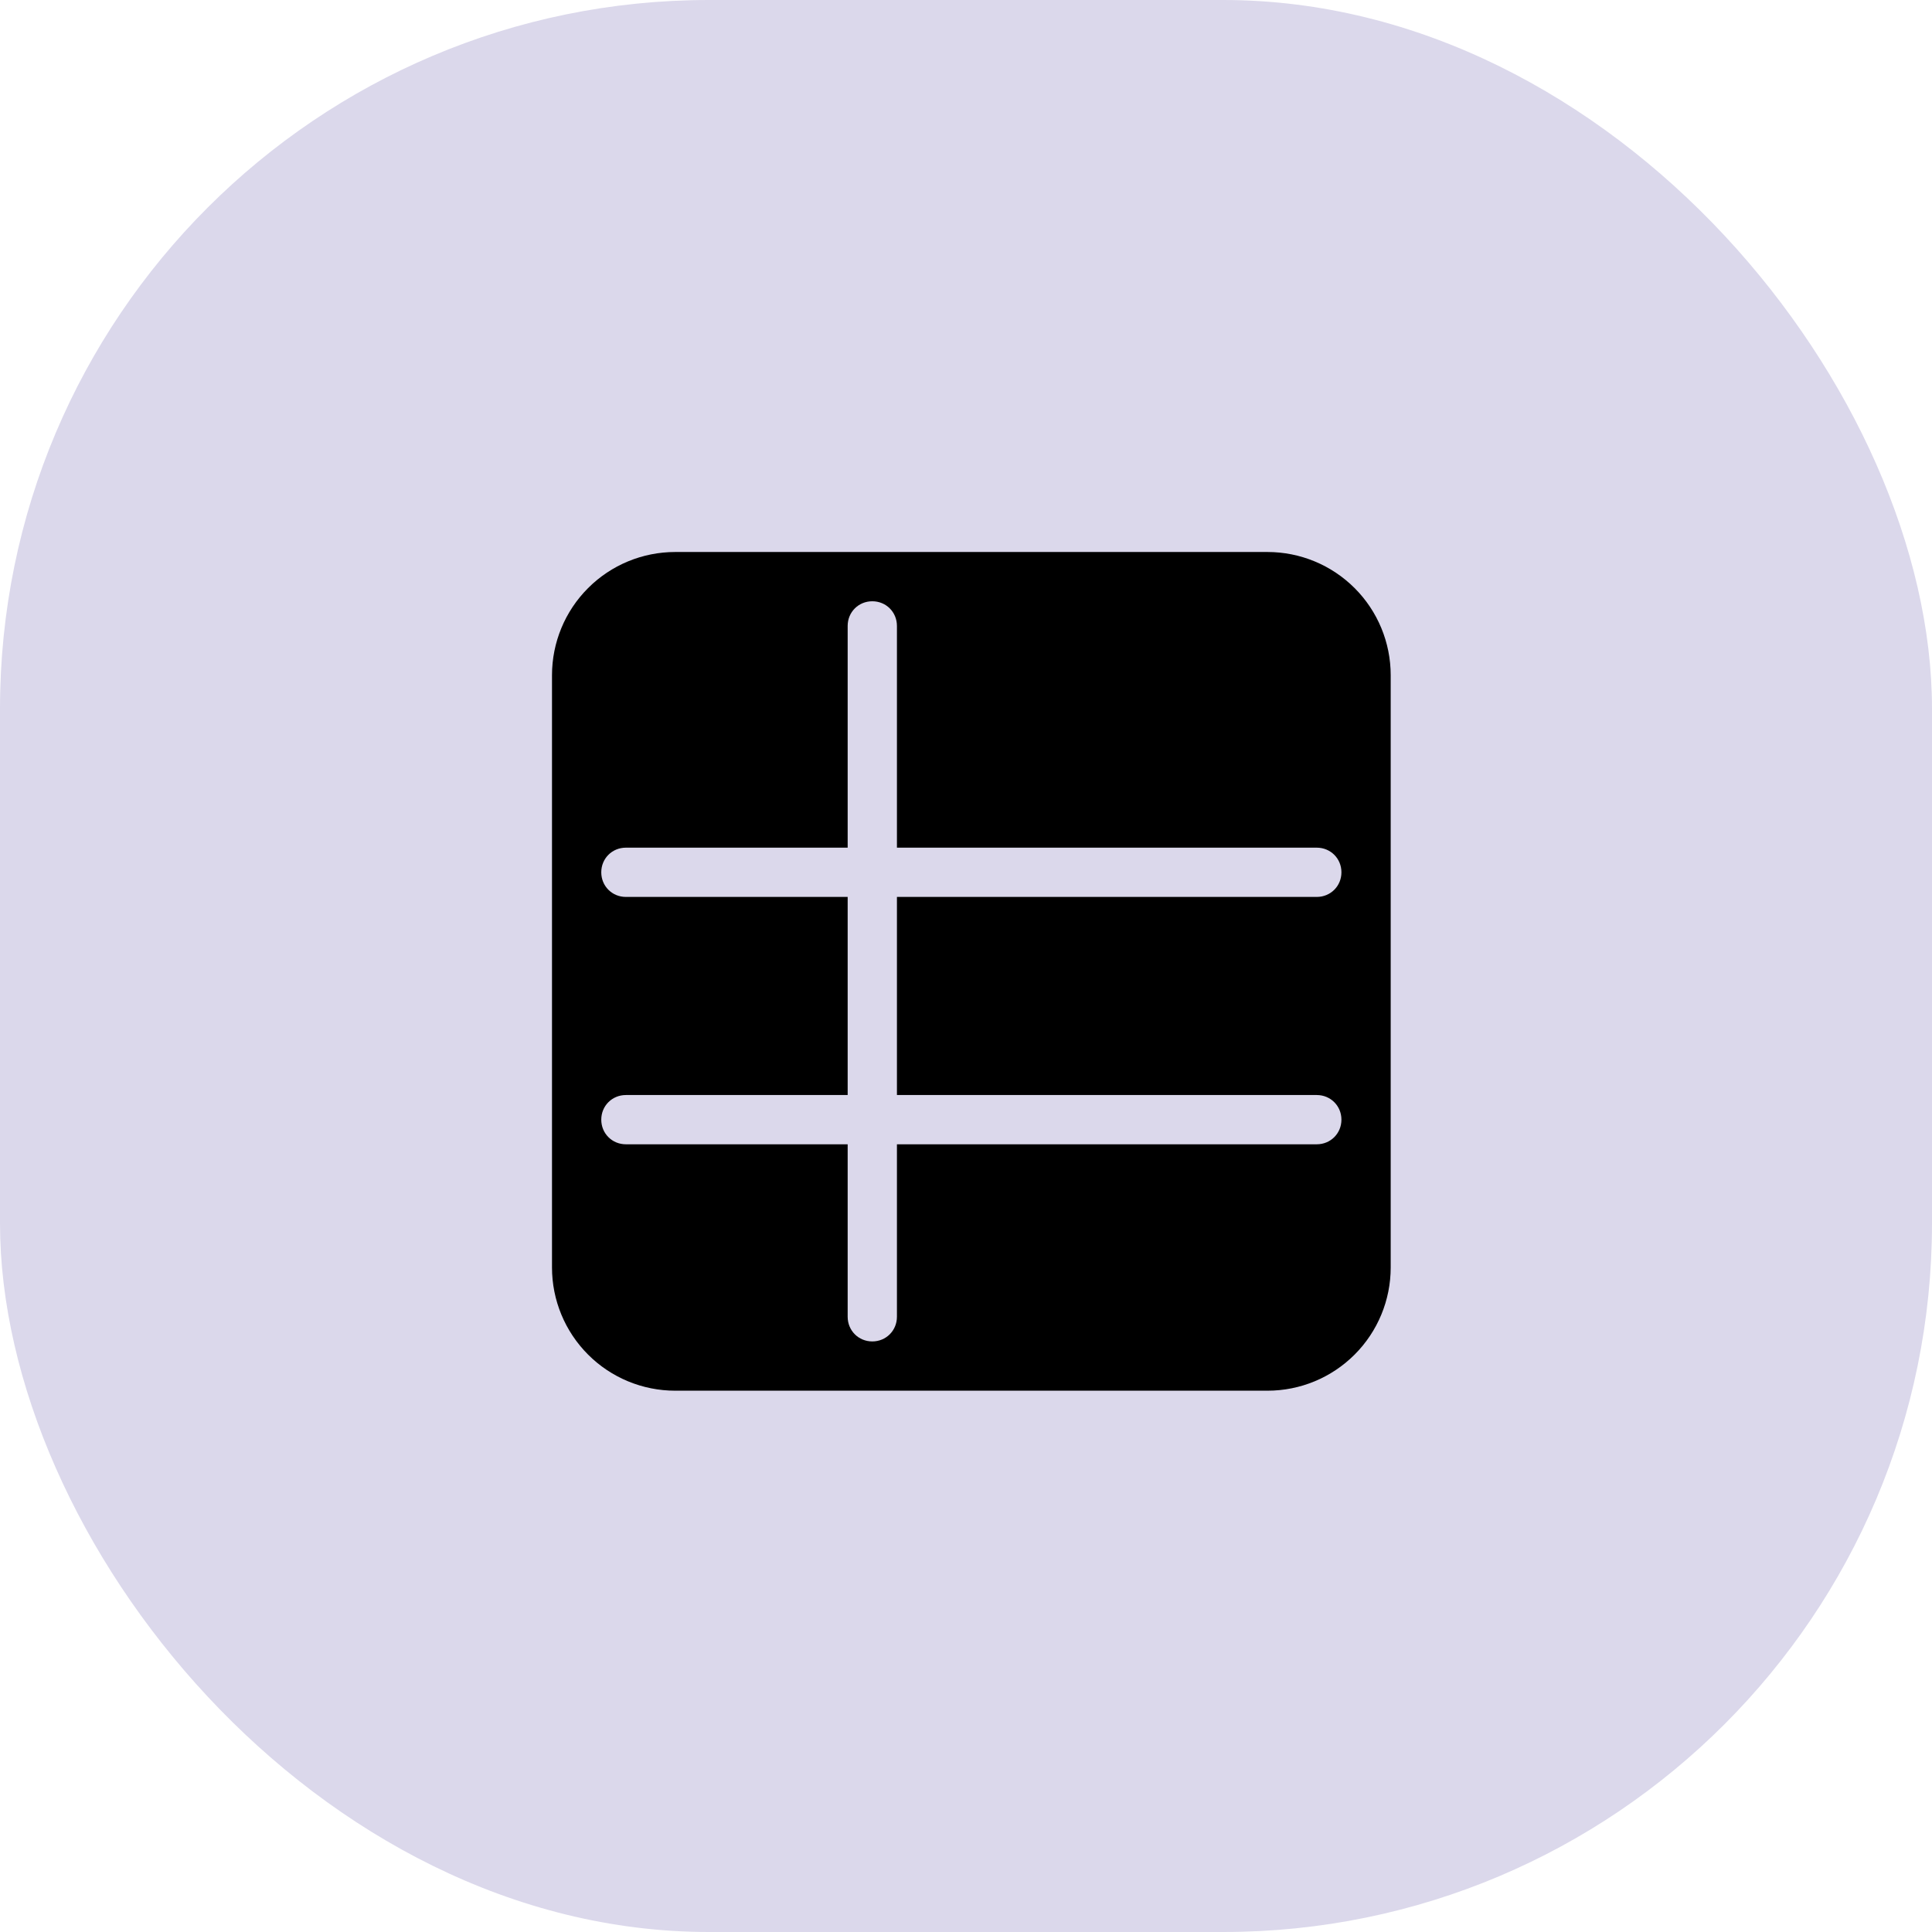
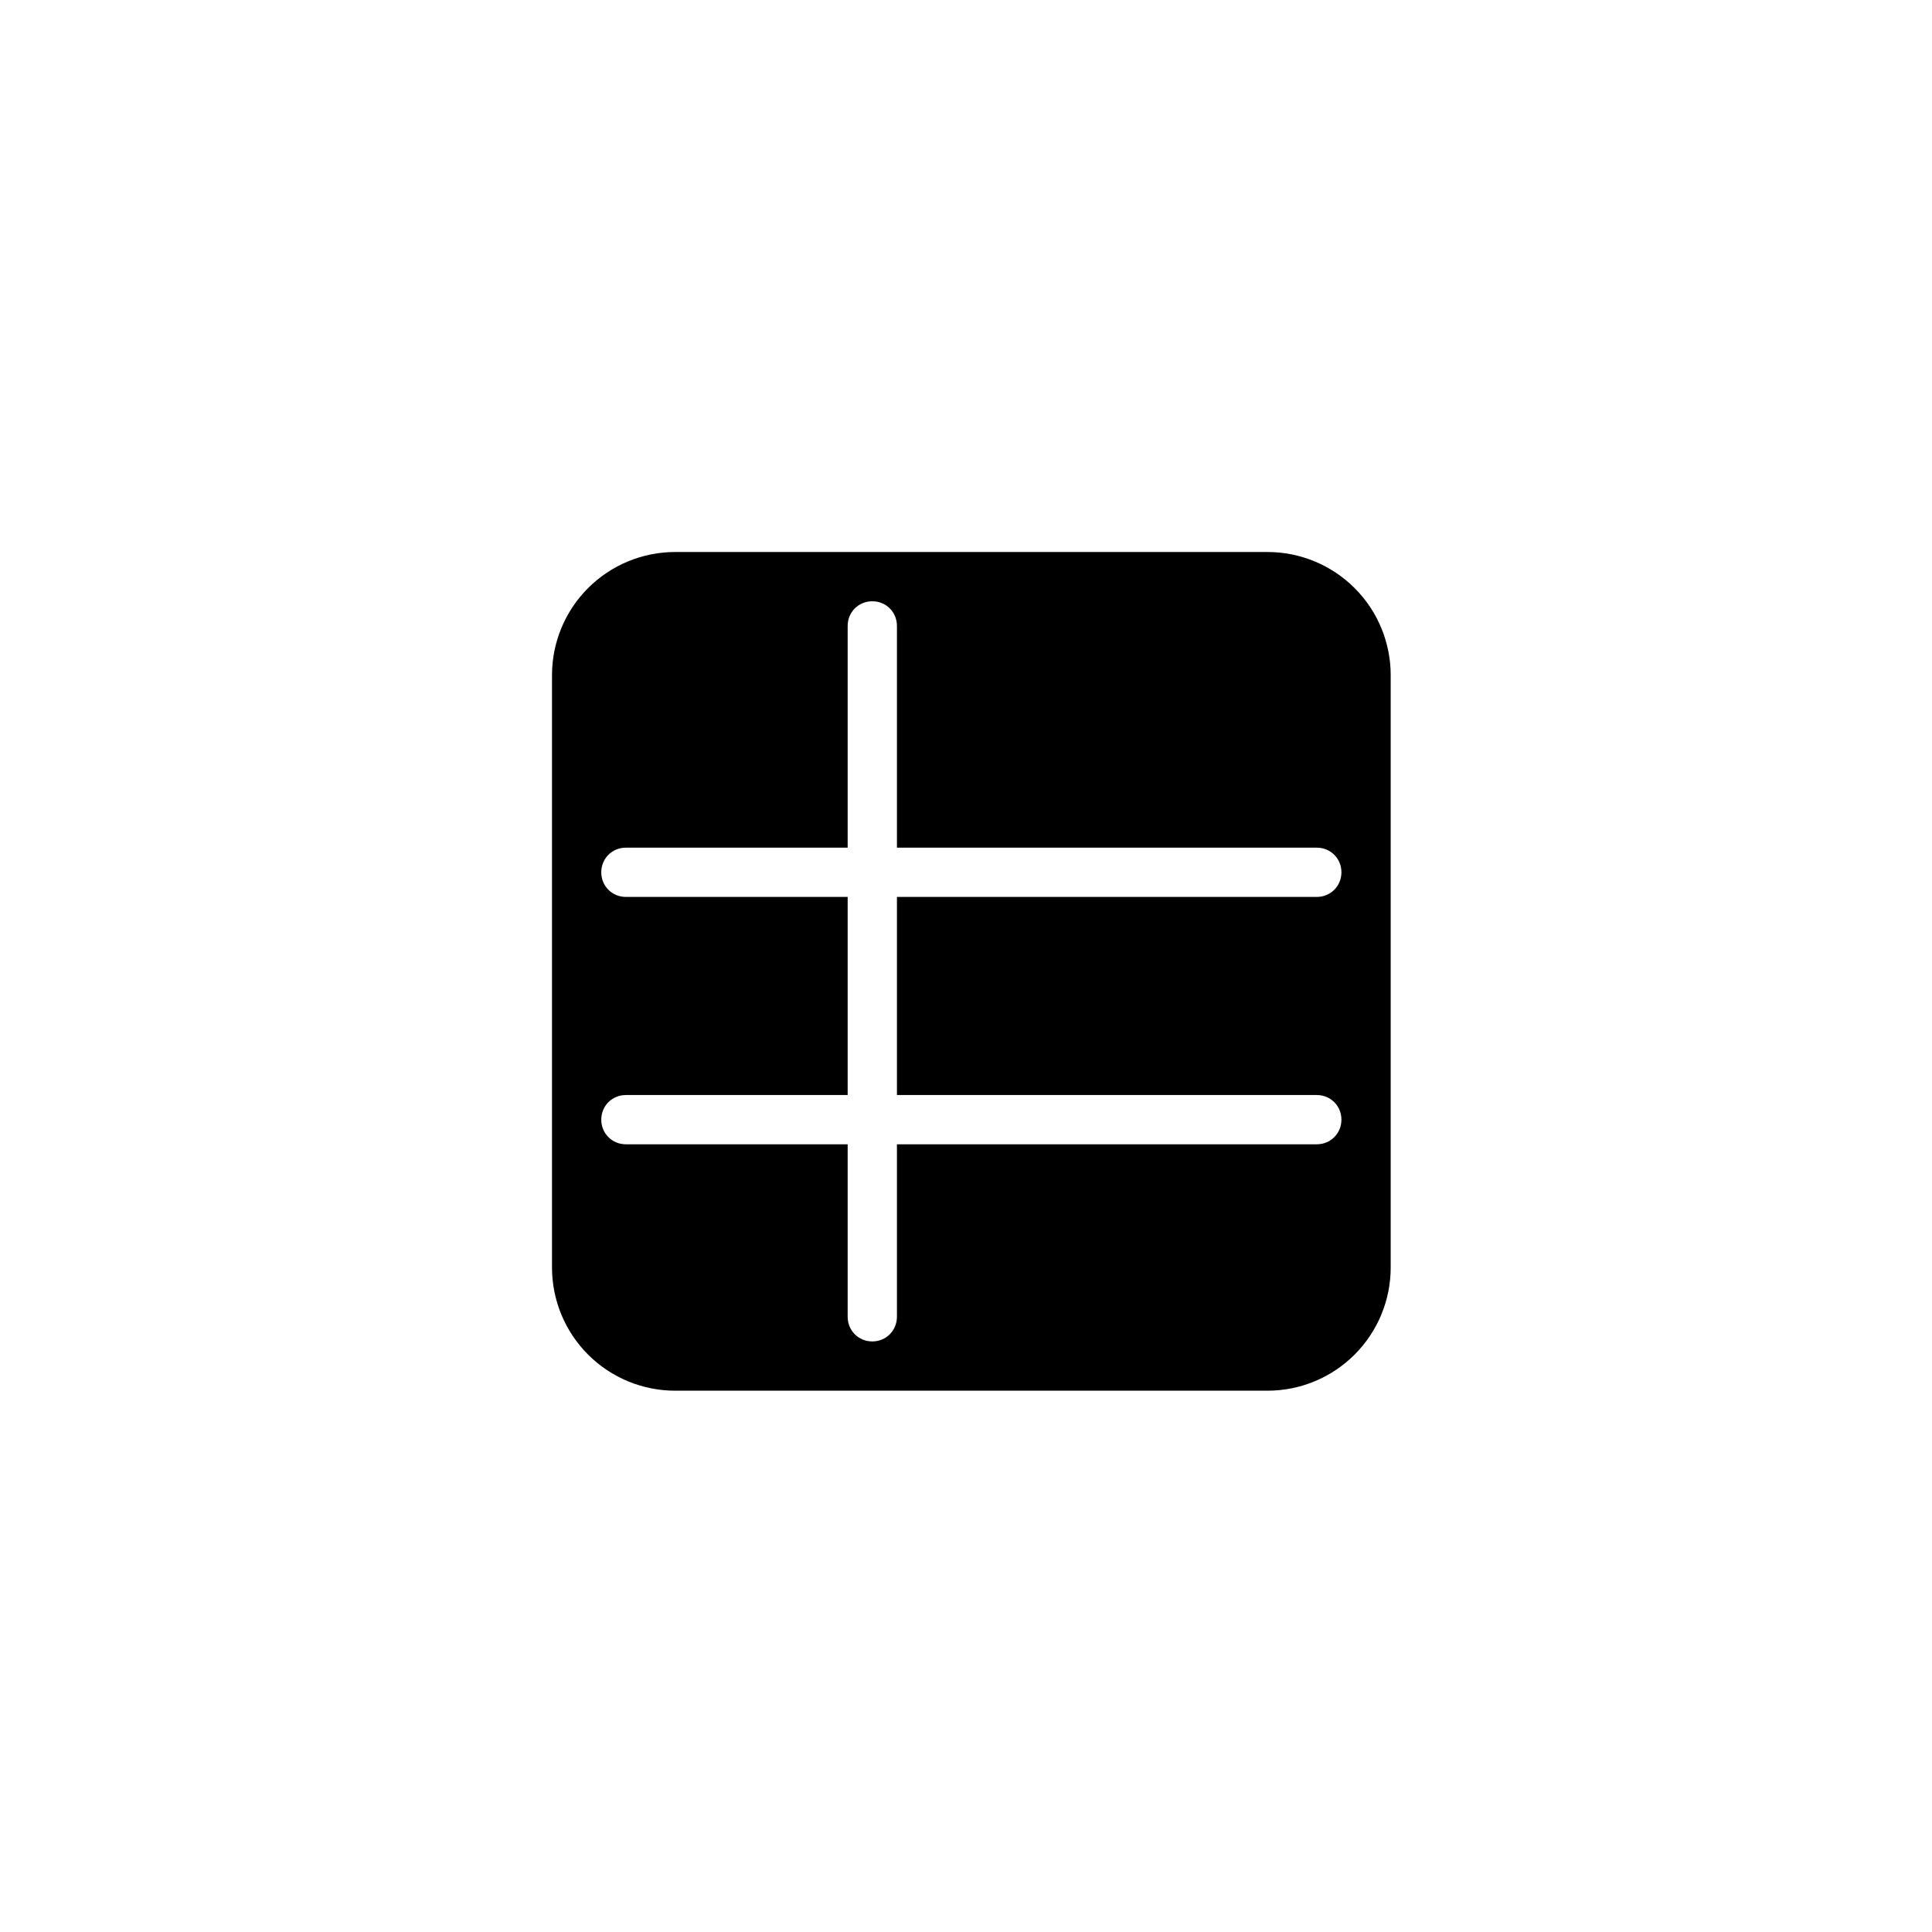
<svg xmlns="http://www.w3.org/2000/svg" width="56" height="56" viewBox="0 0 56 56" fill="none">
-   <rect width="56" height="56" rx="20.547" fill="#DBD8EB" />
  <path d="M19.571 40.31H36.739C37.686 40.31 38.594 39.934 39.264 39.264C39.934 38.594 40.31 37.686 40.31 36.739V19.571C40.31 18.624 39.934 17.715 39.264 17.046C38.594 16.376 37.686 16 36.739 16H19.571C18.624 16 17.715 16.376 17.046 17.046C16.376 17.715 16 18.624 16 19.571V36.739C16 37.686 16.376 38.594 17.046 39.264C17.715 39.934 18.624 40.31 19.571 40.31ZM18.142 25.998C17.742 25.998 17.428 25.684 17.428 25.284C17.428 24.884 17.742 24.57 18.142 24.57H24.57V18.142C24.57 17.742 24.884 17.428 25.284 17.428C25.684 17.428 25.998 17.742 25.998 18.142V24.57H38.167C38.567 24.57 38.882 24.884 38.882 25.284C38.882 25.684 38.567 25.998 38.167 25.998H25.998V31.74H38.167C38.567 31.74 38.882 32.054 38.882 32.454C38.882 32.854 38.567 33.168 38.167 33.168H25.998V38.167C25.998 38.567 25.684 38.882 25.284 38.882C24.884 38.882 24.57 38.567 24.57 38.167V33.168H18.142C17.742 33.168 17.428 32.854 17.428 32.454C17.428 32.054 17.742 31.74 18.142 31.74H24.57V25.998H18.142Z" fill="black" />
</svg>